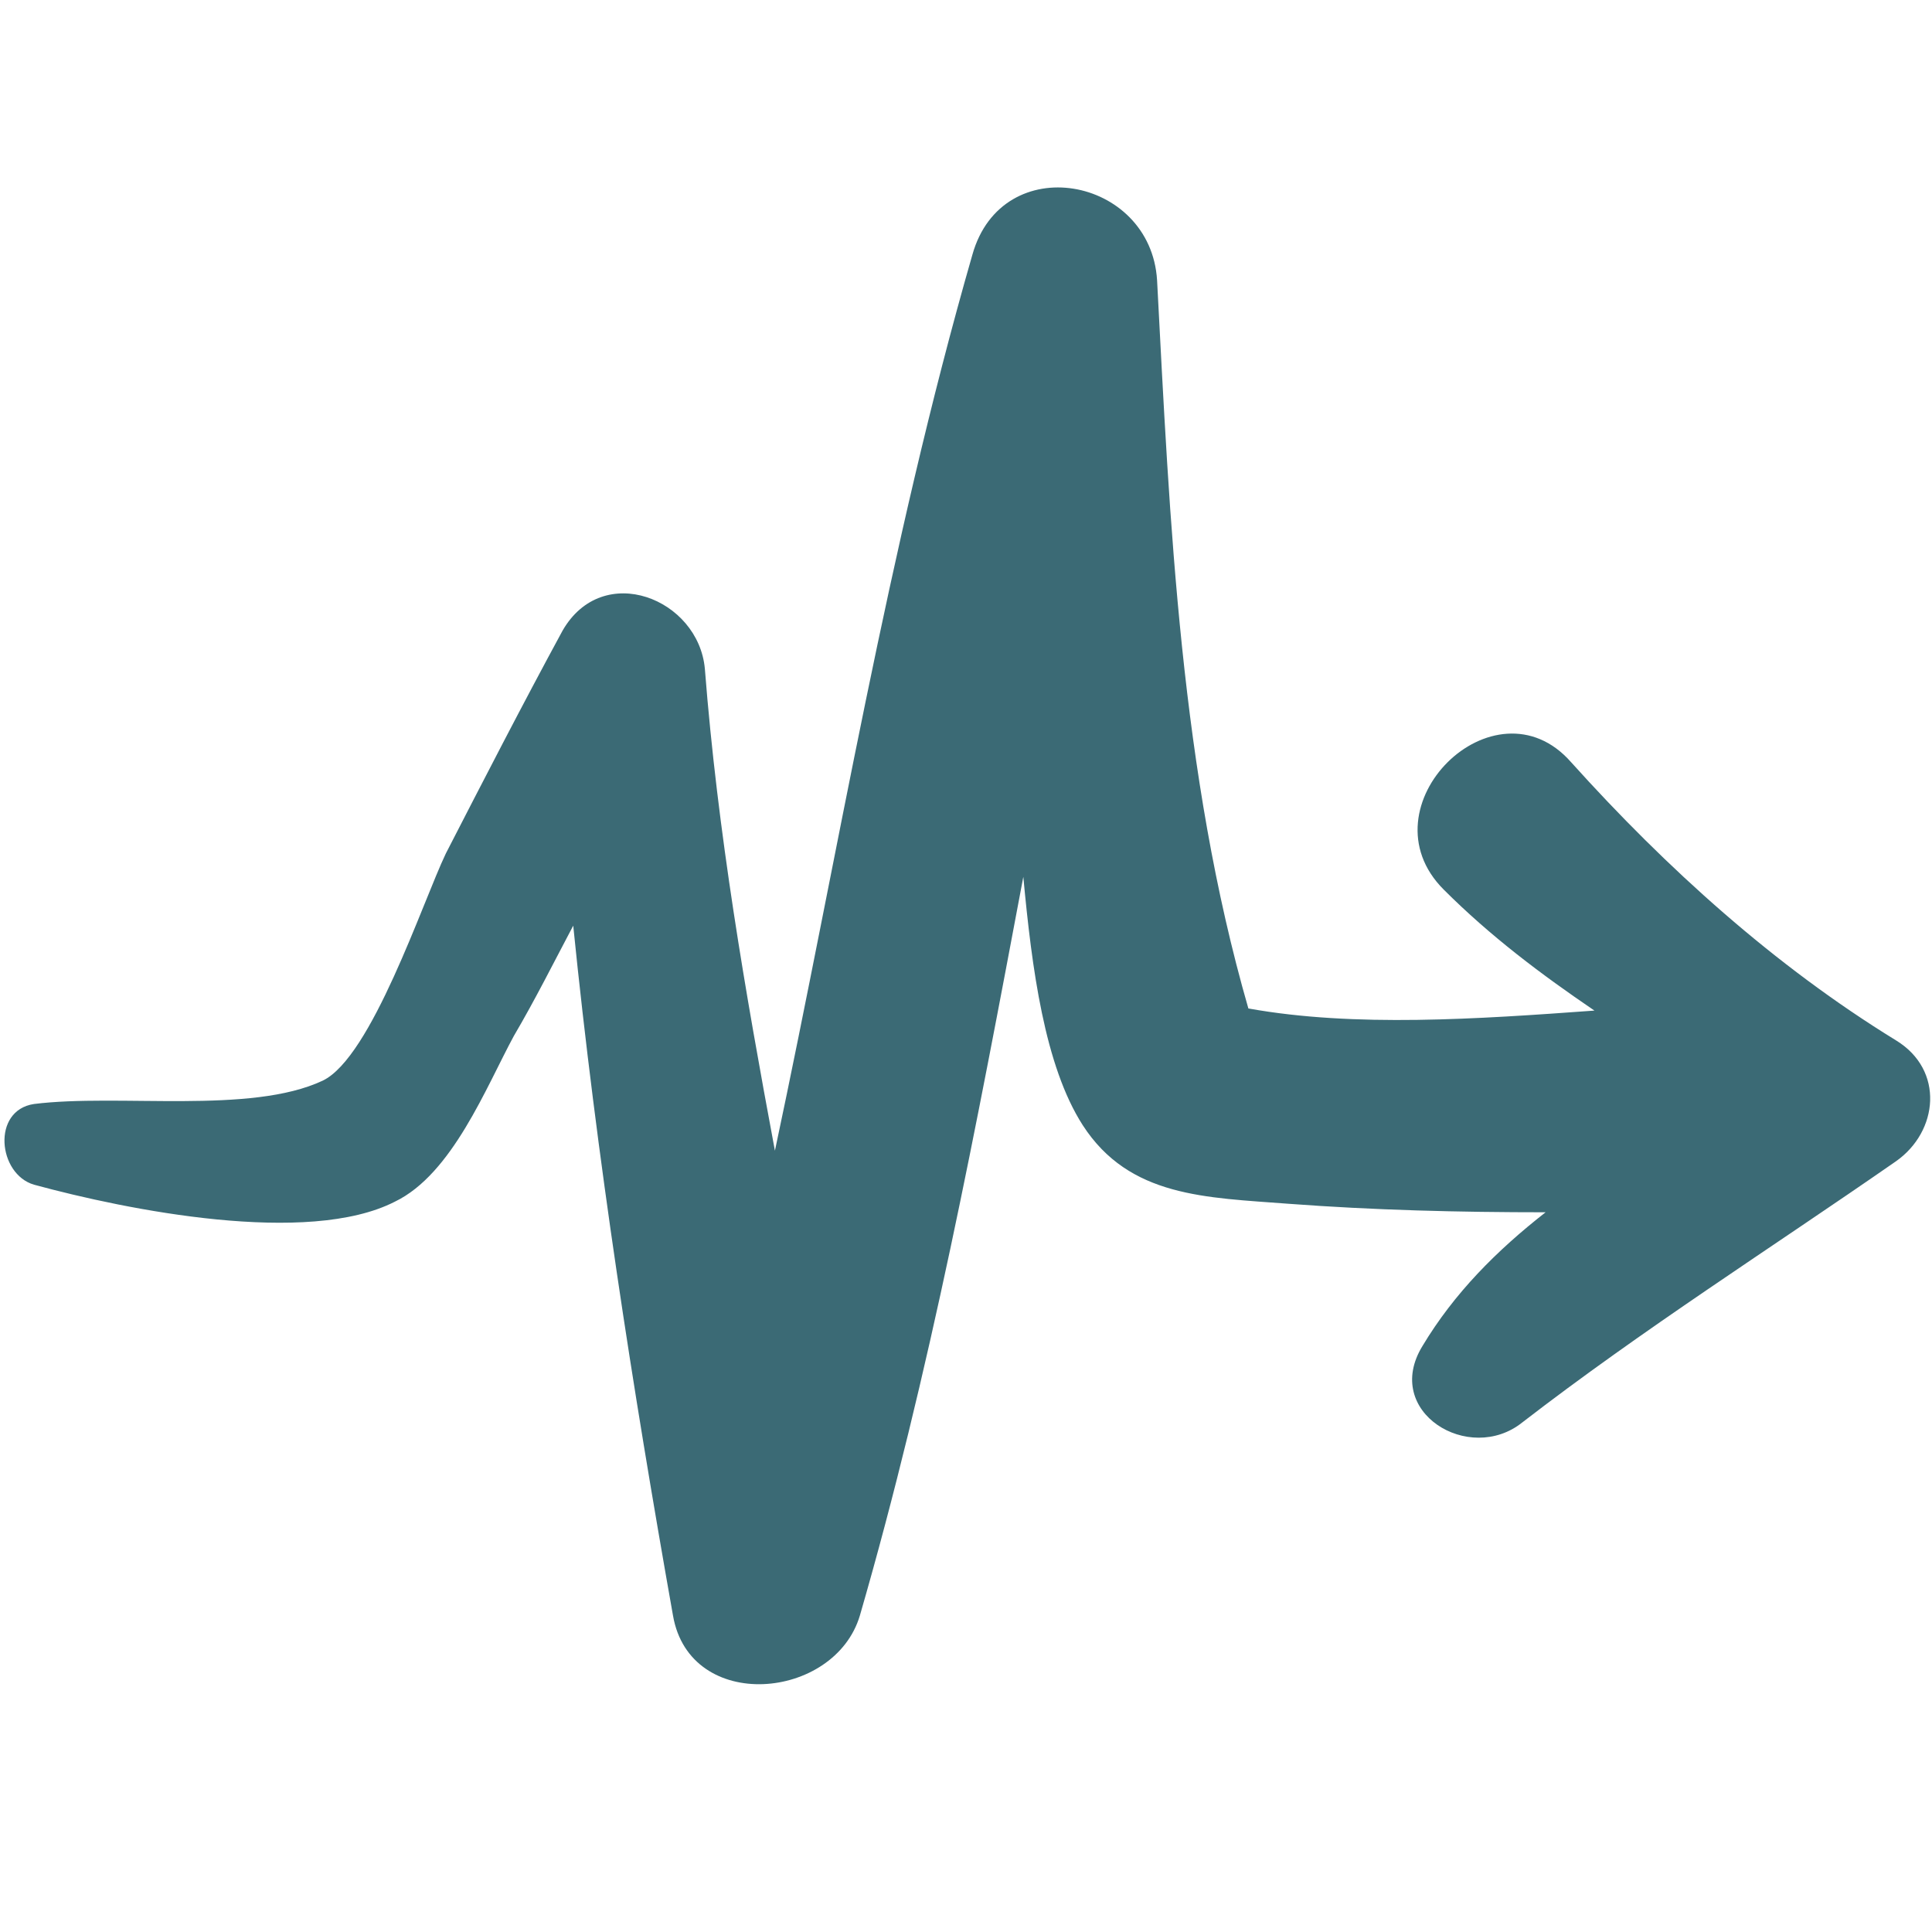
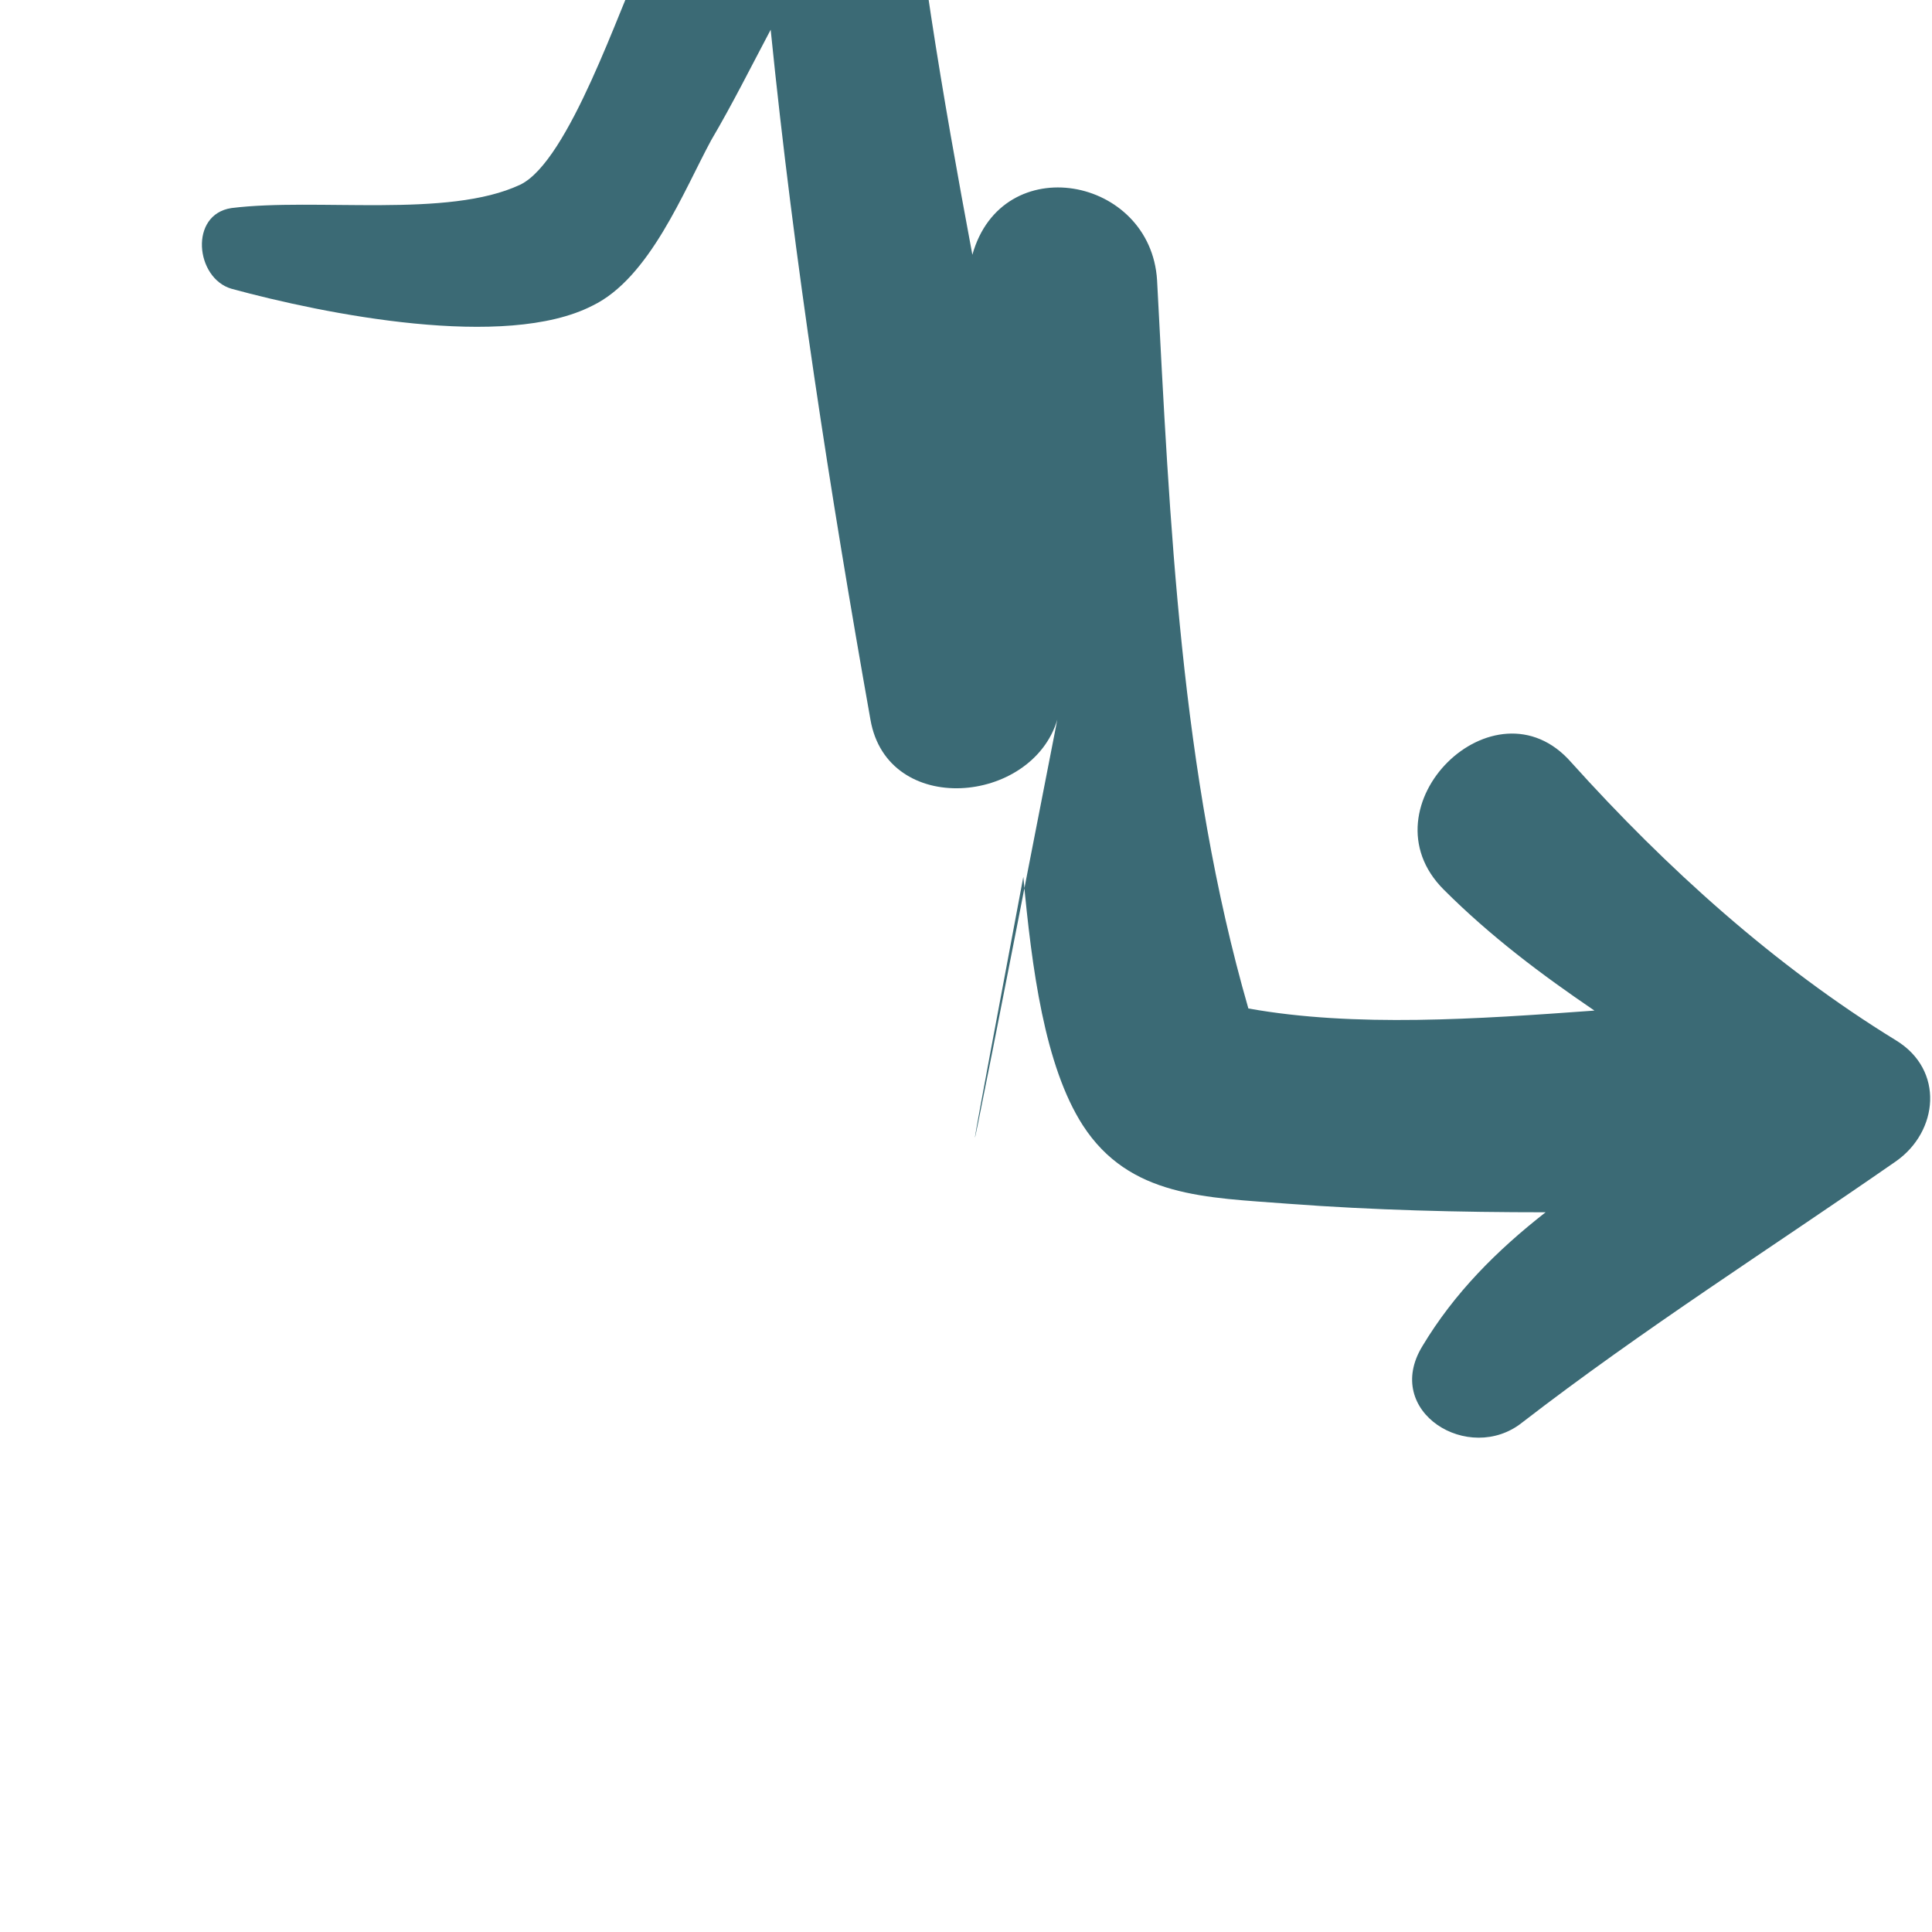
<svg xmlns="http://www.w3.org/2000/svg" width="800px" height="800px" viewBox="0 0 91 91" id="Layer_1" version="1.1" xml:space="preserve">
  <style type="text/css">
	.st0{fill:#3B6A75;}
</style>
  <g>
-     <path class="st0" d="M89.3,49c-5.7-3.5-10.8-8.1-15.3-13.1c-3.6-4.1-9.9,2.1-6,6c2.2,2.2,4.6,4,7.1,5.7c-5.5,0.4-11.3,0.8-16.3-0.1   c-3.2-11.1-3.7-22.9-4.3-34.3C54.2,8.3,47.2,7,45.8,12c-4,13.9-6.3,28.1-9.3,42.2c-1.4-7.5-2.7-15-3.3-22.7   c-0.3-3.3-4.8-5.1-6.7-1.8c-1.9,3.5-3.7,7-5.5,10.5c-1.1,2.3-3.5,9.6-5.8,10.7c-3.4,1.6-9.6,0.6-13.6,1.1c-2,0.3-1.7,3.3,0,3.8   c4.4,1.2,12.9,2.9,17,0.8c2.7-1.3,4.3-5.4,5.6-7.8c1-1.7,1.9-3.5,2.8-5.2c1.1,10.9,2.8,21.8,4.7,32.5c0.8,4.6,7.6,4,8.8,0   C43.8,64.7,46,53,48.2,41.3c0.4,4.3,1,8.9,2.8,11.7c2.2,3.4,5.8,3.4,9.7,3.7c4,0.3,8,0.4,12.1,0.4c-2.3,1.8-4.3,3.8-5.8,6.3   c-1.9,3.1,2.2,5.6,4.7,3.6c5.7-4.4,11.7-8.2,17.6-12.3C91.3,53.3,91.6,50.4,89.3,49z" />
+     <path class="st0" d="M89.3,49c-5.7-3.5-10.8-8.1-15.3-13.1c-3.6-4.1-9.9,2.1-6,6c2.2,2.2,4.6,4,7.1,5.7c-5.5,0.4-11.3,0.8-16.3-0.1   c-3.2-11.1-3.7-22.9-4.3-34.3C54.2,8.3,47.2,7,45.8,12c-1.4-7.5-2.7-15-3.3-22.7   c-0.3-3.3-4.8-5.1-6.7-1.8c-1.9,3.5-3.7,7-5.5,10.5c-1.1,2.3-3.5,9.6-5.8,10.7c-3.4,1.6-9.6,0.6-13.6,1.1c-2,0.3-1.7,3.3,0,3.8   c4.4,1.2,12.9,2.9,17,0.8c2.7-1.3,4.3-5.4,5.6-7.8c1-1.7,1.9-3.5,2.8-5.2c1.1,10.9,2.8,21.8,4.7,32.5c0.8,4.6,7.6,4,8.8,0   C43.8,64.7,46,53,48.2,41.3c0.4,4.3,1,8.9,2.8,11.7c2.2,3.4,5.8,3.4,9.7,3.7c4,0.3,8,0.4,12.1,0.4c-2.3,1.8-4.3,3.8-5.8,6.3   c-1.9,3.1,2.2,5.6,4.7,3.6c5.7-4.4,11.7-8.2,17.6-12.3C91.3,53.3,91.6,50.4,89.3,49z" />
  </g>
</svg>